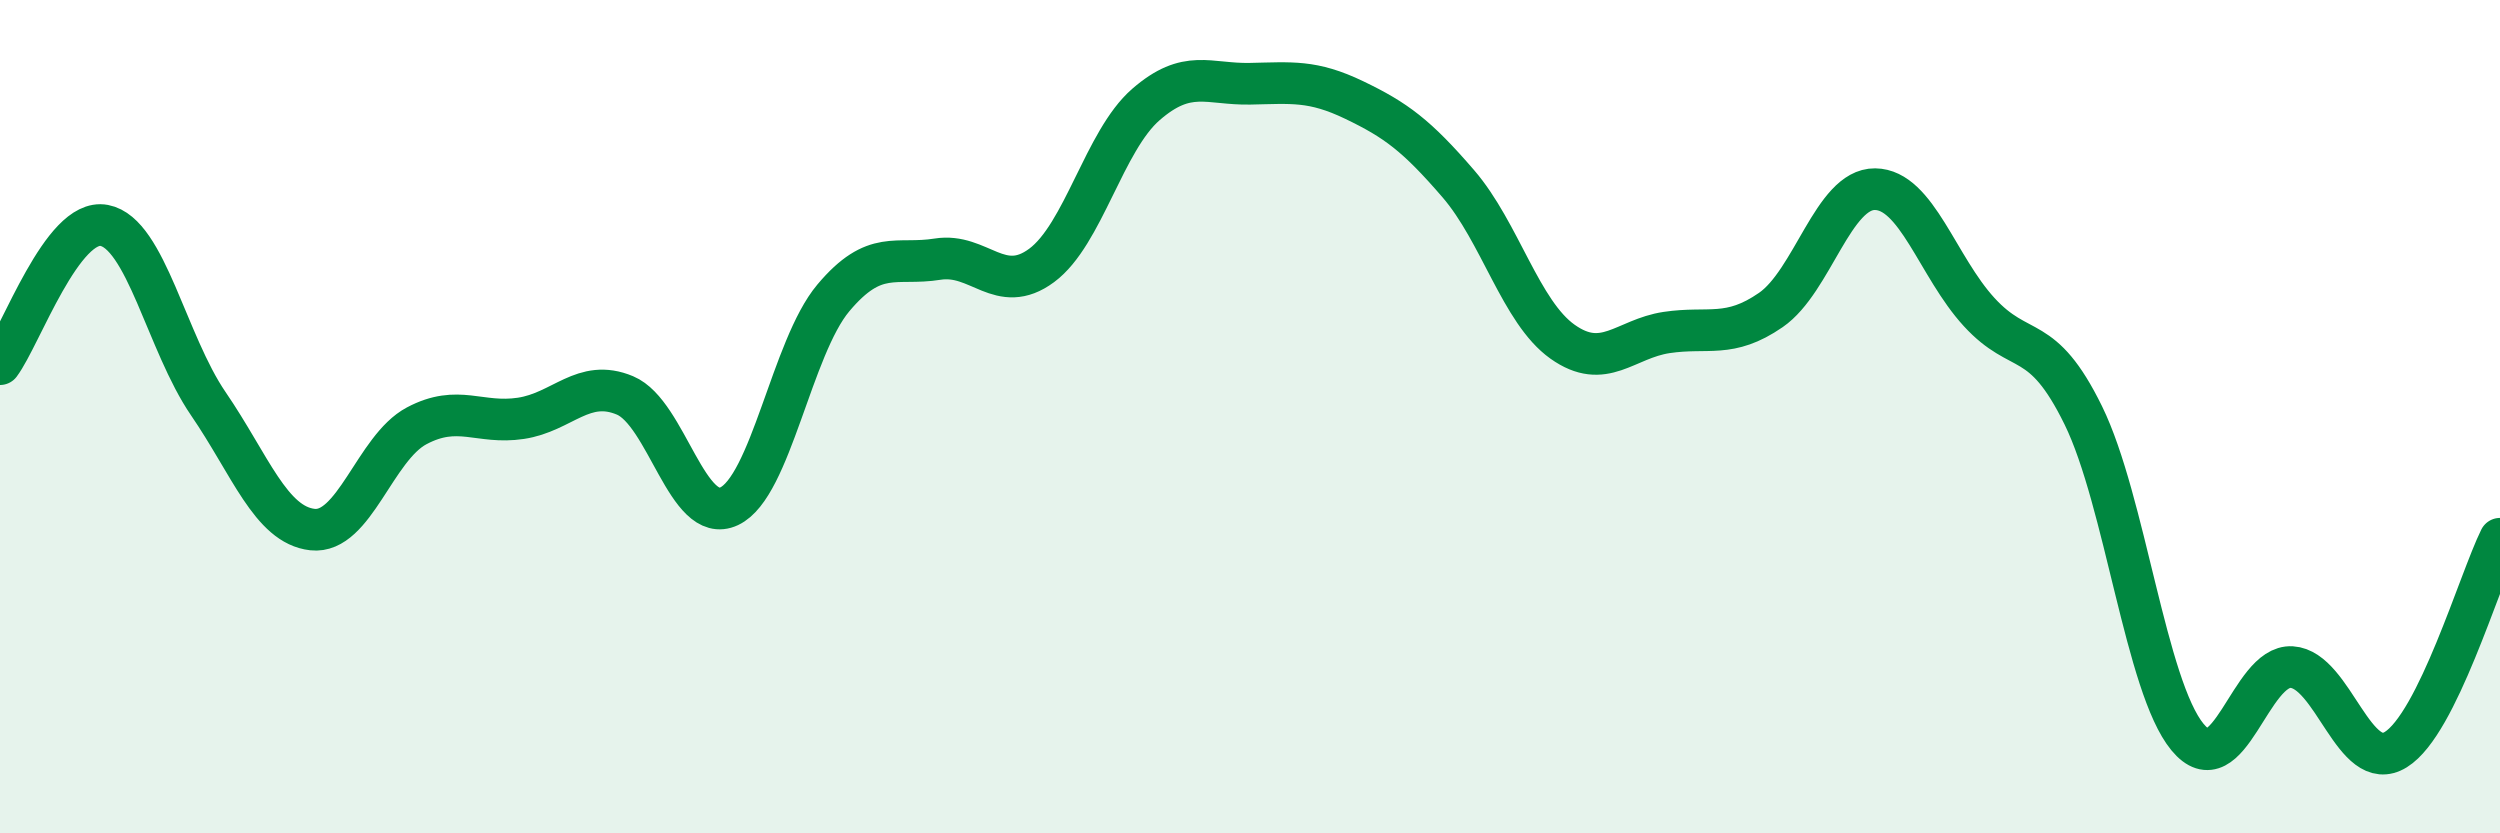
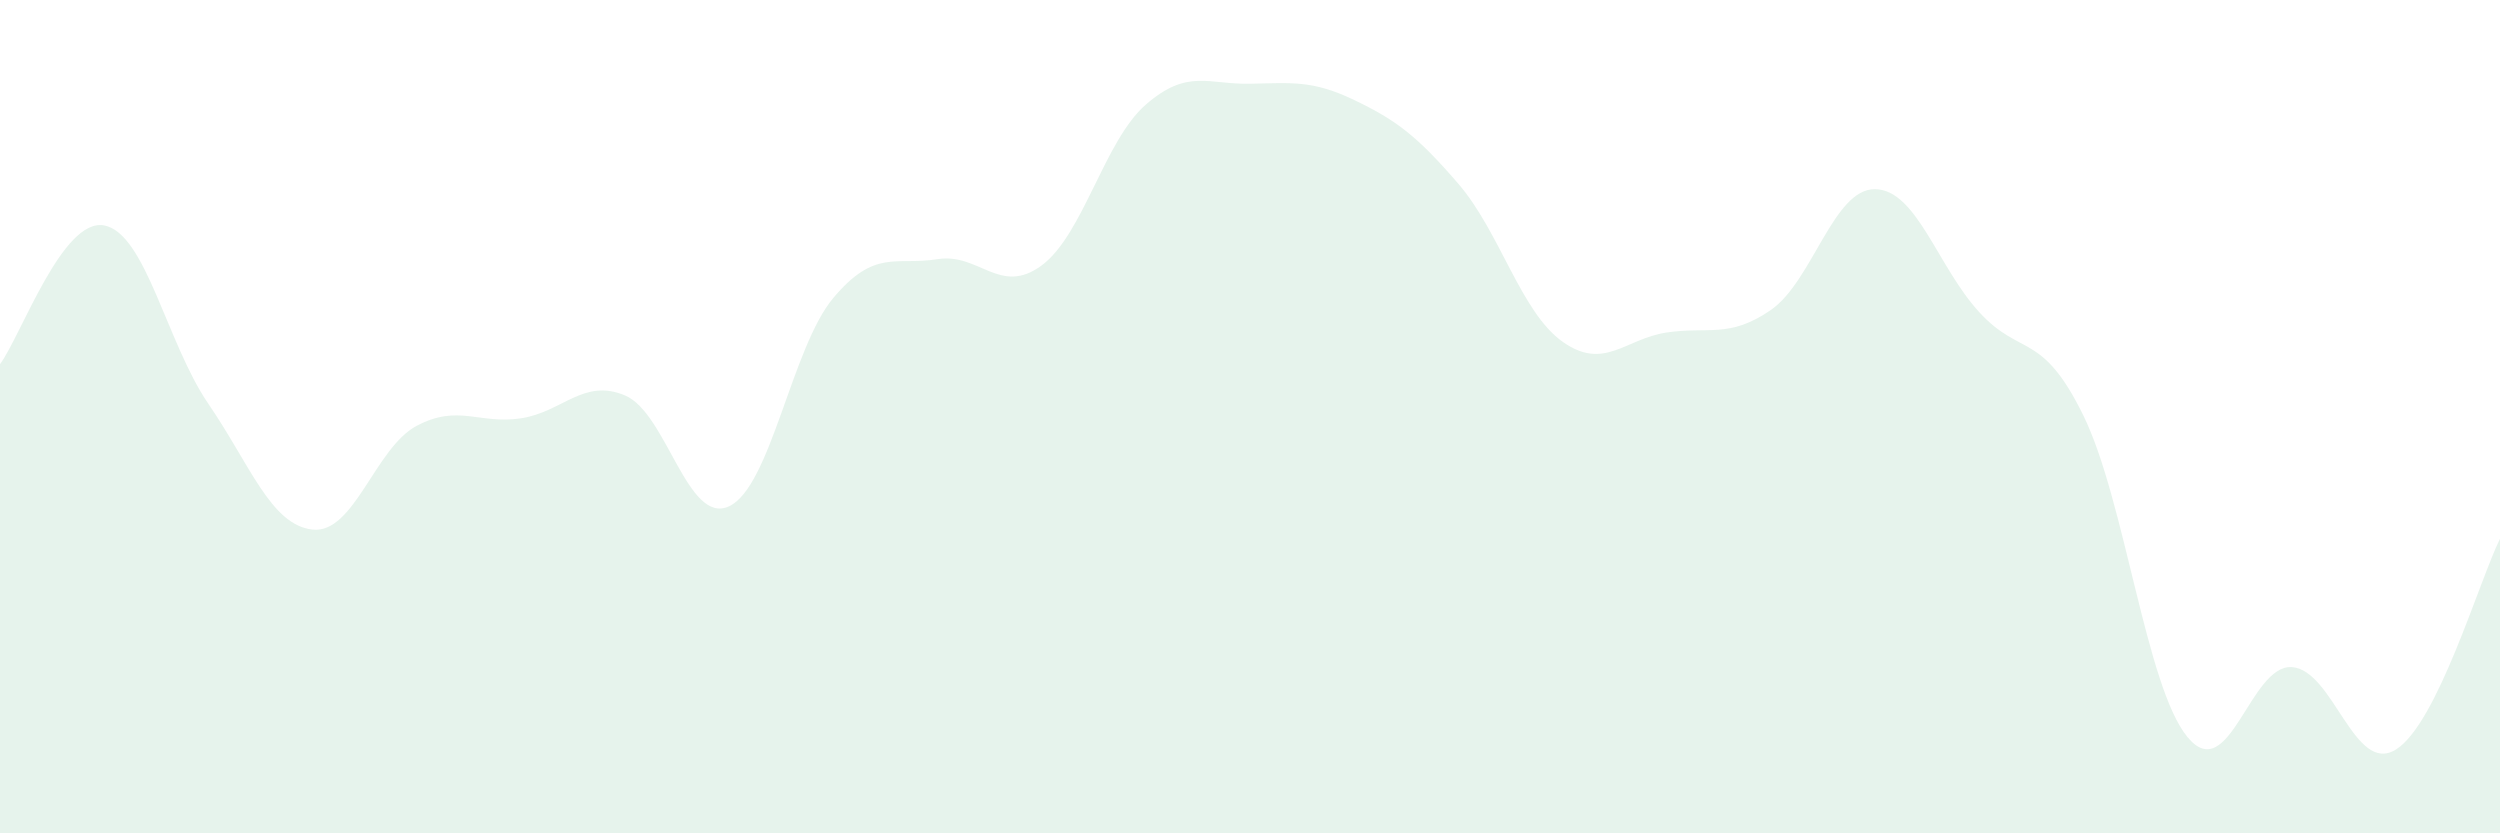
<svg xmlns="http://www.w3.org/2000/svg" width="60" height="20" viewBox="0 0 60 20">
  <path d="M 0,8.74 C 0.5,8.07 1.5,5.22 2.5,5.41 C 3.5,5.6 4,8.23 5,9.69 C 6,11.15 6.5,12.6 7.5,12.71 C 8.5,12.82 9,10.75 10,10.22 C 11,9.69 11.5,10.19 12.5,10.04 C 13.5,9.89 14,9.07 15,9.49 C 16,9.91 16.5,12.62 17.5,12.15 C 18.5,11.68 19,8.34 20,7.15 C 21,5.96 21.5,6.38 22.5,6.22 C 23.5,6.06 24,7.11 25,6.37 C 26,5.63 26.5,3.38 27.5,2.51 C 28.5,1.64 29,2.03 30,2.01 C 31,1.99 31.5,1.92 32.5,2.4 C 33.5,2.88 34,3.25 35,4.41 C 36,5.57 36.5,7.49 37.5,8.2 C 38.5,8.91 39,8.13 40,7.98 C 41,7.83 41.5,8.13 42.5,7.44 C 43.5,6.75 44,4.53 45,4.54 C 46,4.55 46.5,6.4 47.5,7.49 C 48.5,8.58 49,7.93 50,9.97 C 51,12.01 51.5,16.48 52.5,17.69 C 53.5,18.9 54,15.95 55,16.01 C 56,16.07 56.5,18.61 57.5,17.99 C 58.5,17.37 59.5,13.94 60,12.93L60 20L0 20Z" fill="#008740" opacity="0.1" stroke-linecap="round" stroke-linejoin="round" />
-   <path d="M 0,8.74 C 0.5,8.07 1.5,5.22 2.5,5.41 C 3.5,5.6 4,8.23 5,9.69 C 6,11.15 6.5,12.6 7.5,12.71 C 8.5,12.82 9,10.75 10,10.22 C 11,9.69 11.5,10.19 12.5,10.04 C 13.5,9.89 14,9.07 15,9.49 C 16,9.91 16.5,12.62 17.5,12.15 C 18.5,11.68 19,8.34 20,7.15 C 21,5.96 21.5,6.38 22.5,6.22 C 23.5,6.06 24,7.11 25,6.37 C 26,5.63 26.5,3.38 27.5,2.51 C 28.5,1.64 29,2.03 30,2.01 C 31,1.99 31.5,1.92 32.5,2.4 C 33.5,2.88 34,3.25 35,4.41 C 36,5.57 36.5,7.49 37.5,8.2 C 38.5,8.91 39,8.13 40,7.98 C 41,7.83 41.5,8.13 42.5,7.44 C 43.5,6.75 44,4.53 45,4.54 C 46,4.55 46.5,6.4 47.5,7.49 C 48.5,8.58 49,7.93 50,9.97 C 51,12.01 51.5,16.48 52.5,17.69 C 53.5,18.9 54,15.95 55,16.01 C 56,16.07 56.5,18.61 57.5,17.99 C 58.5,17.37 59.5,13.94 60,12.93" stroke="#008740" stroke-width="1" fill="none" stroke-linecap="round" stroke-linejoin="round" />
</svg>